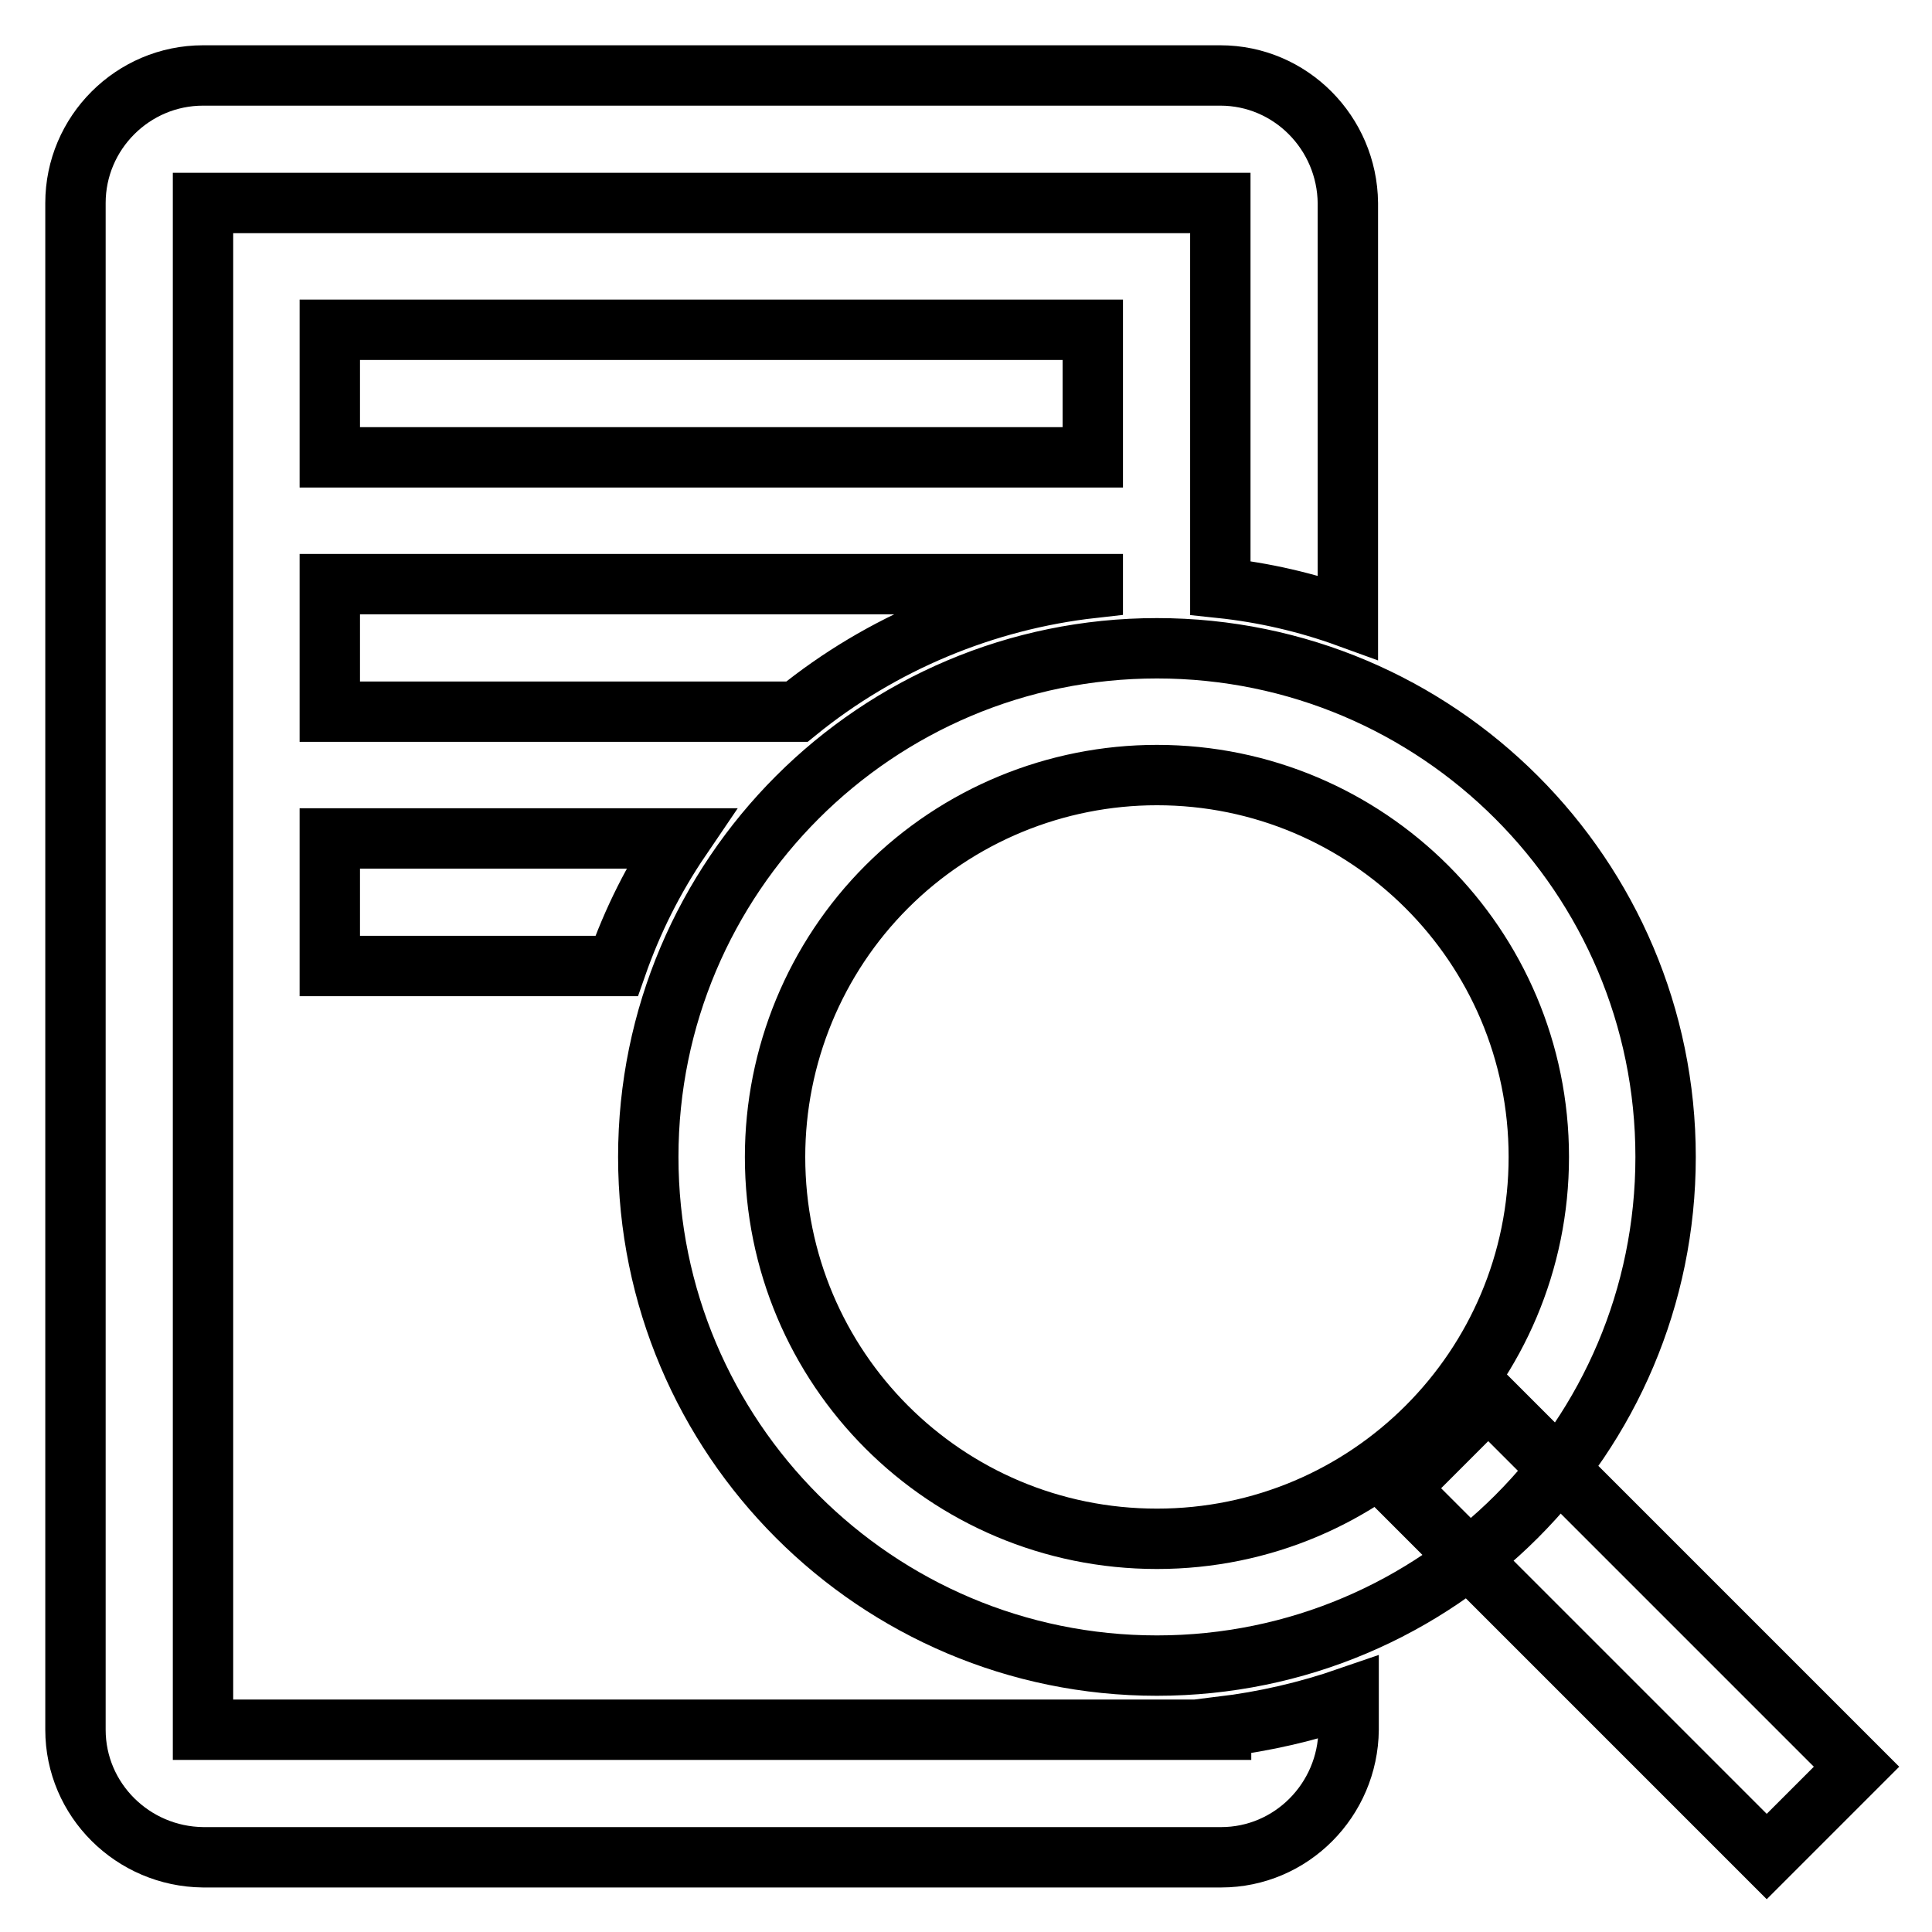
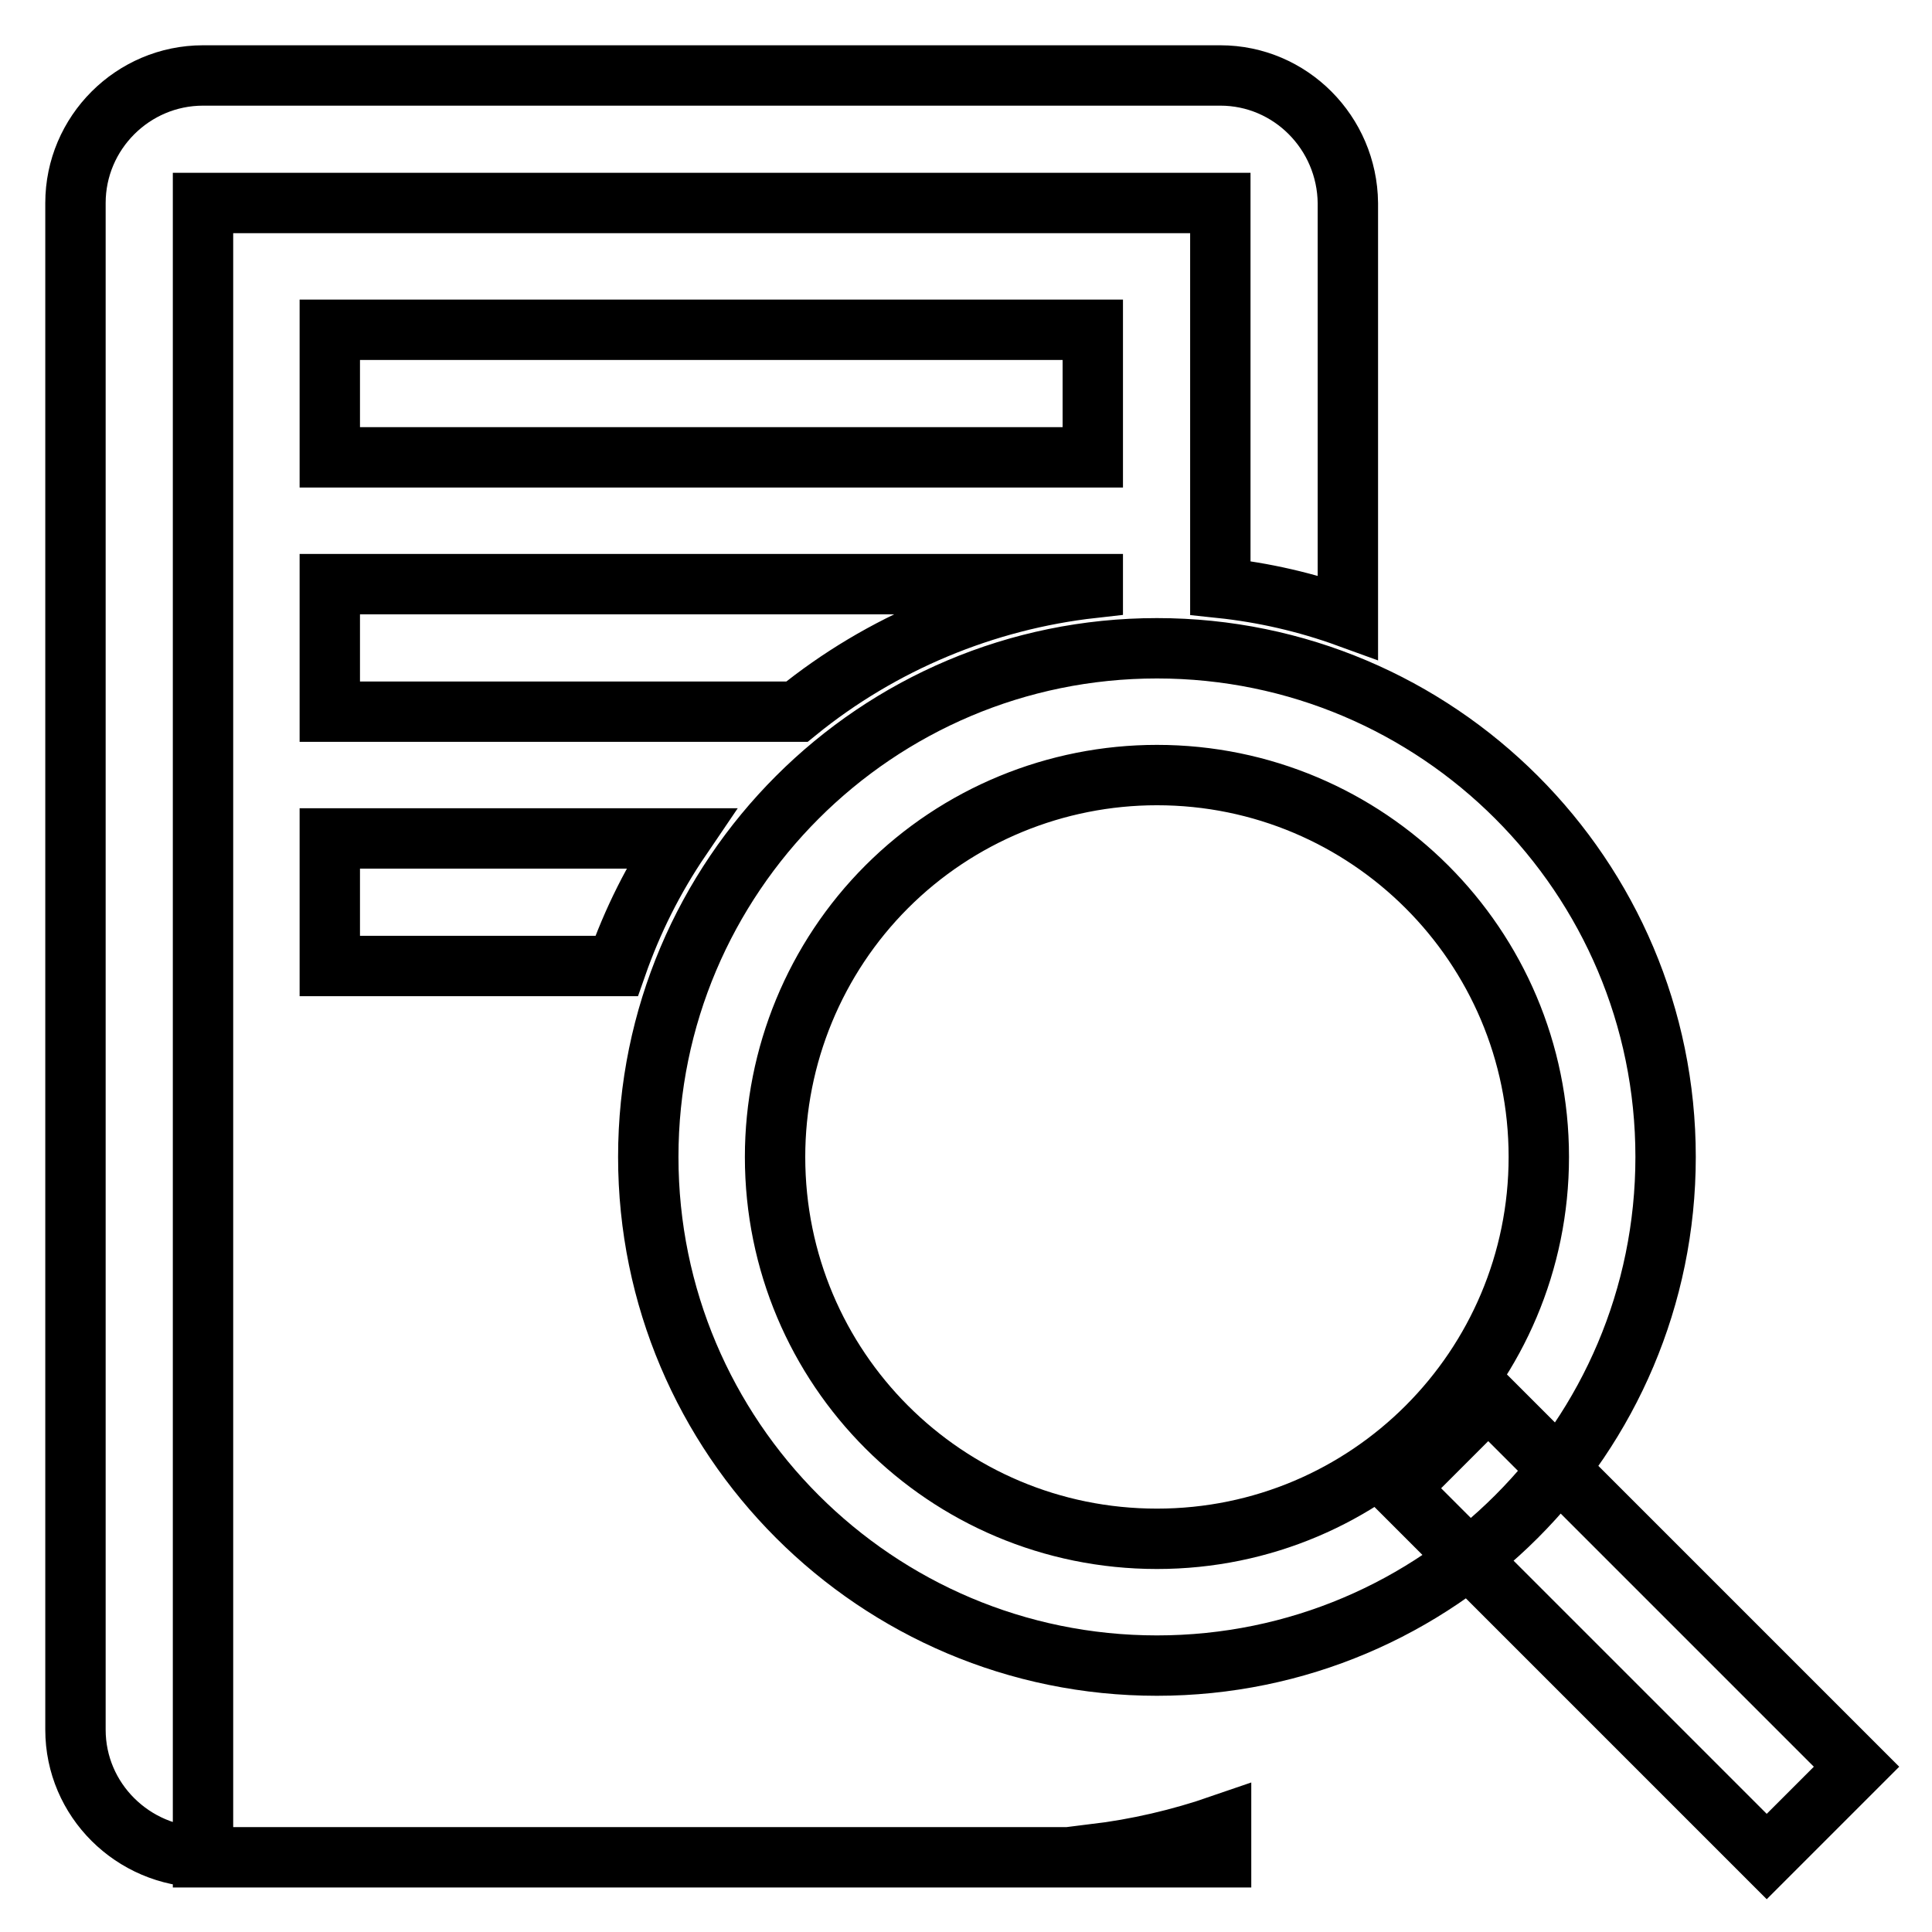
<svg xmlns="http://www.w3.org/2000/svg" version="1.1" x="0px" y="0px" viewBox="0 0 256 256" enable-background="new 0 0 256 256" xml:space="preserve">
  <g>
-     <path stroke-width="8" fill-opacity="0" stroke="#000000" d="M153.3,102.7c27.9,0,50.6,22.6,50.6,50.6c0,27.9-22.6,50.6-50.6,50.6s-50.6-22.6-50.6-50.6 c0-13.4,5.3-26.3,14.8-35.8C127,108,139.9,102.7,153.3,102.7 M153.3,85.9c-37.2,0-67.4,30.2-67.4,67.4s30.2,67.4,67.4,67.4 c37.2,0,67.4-30.2,67.4-67.4S190.5,85.9,153.3,85.9z M161.7,10H26.9C17.6,10,10,17.6,10,26.9v202.3c0,9.3,7.6,16.8,16.9,16.9h134.9 c9.3,0,16.8-7.6,16.9-16.9v-4.3c-5.5,1.9-11.1,3.2-16.9,3.9v0.4l0,0H26.9l0,0V26.9l0,0h134.8l0,0v51c5.7,0.6,11.4,1.9,16.9,3.9 V26.9C178.5,17.6,171,10,161.7,10z M197.2,185.3l-11.9,11.9l48.8,48.8l11.9-11.9L197.2,185.3z M43.7,43.7h101.1v16.9H43.7V43.7z  M43.7,77.4v16.9h61.9c11.2-9.1,24.9-14.8,39.2-16.4v-0.5H43.7z M43.7,128h38c2.1-6,4.9-11.6,8.5-16.9H43.7V128z" />
+     <path stroke-width="8" fill-opacity="0" stroke="#000000" d="M153.3,102.7c27.9,0,50.6,22.6,50.6,50.6c0,27.9-22.6,50.6-50.6,50.6s-50.6-22.6-50.6-50.6 c0-13.4,5.3-26.3,14.8-35.8C127,108,139.9,102.7,153.3,102.7 M153.3,85.9c-37.2,0-67.4,30.2-67.4,67.4s30.2,67.4,67.4,67.4 c37.2,0,67.4-30.2,67.4-67.4S190.5,85.9,153.3,85.9z M161.7,10H26.9C17.6,10,10,17.6,10,26.9v202.3c0,9.3,7.6,16.8,16.9,16.9h134.9 v-4.3c-5.5,1.9-11.1,3.2-16.9,3.9v0.4l0,0H26.9l0,0V26.9l0,0h134.8l0,0v51c5.7,0.6,11.4,1.9,16.9,3.9 V26.9C178.5,17.6,171,10,161.7,10z M197.2,185.3l-11.9,11.9l48.8,48.8l11.9-11.9L197.2,185.3z M43.7,43.7h101.1v16.9H43.7V43.7z  M43.7,77.4v16.9h61.9c11.2-9.1,24.9-14.8,39.2-16.4v-0.5H43.7z M43.7,128h38c2.1-6,4.9-11.6,8.5-16.9H43.7V128z" />
  </g>
</svg>